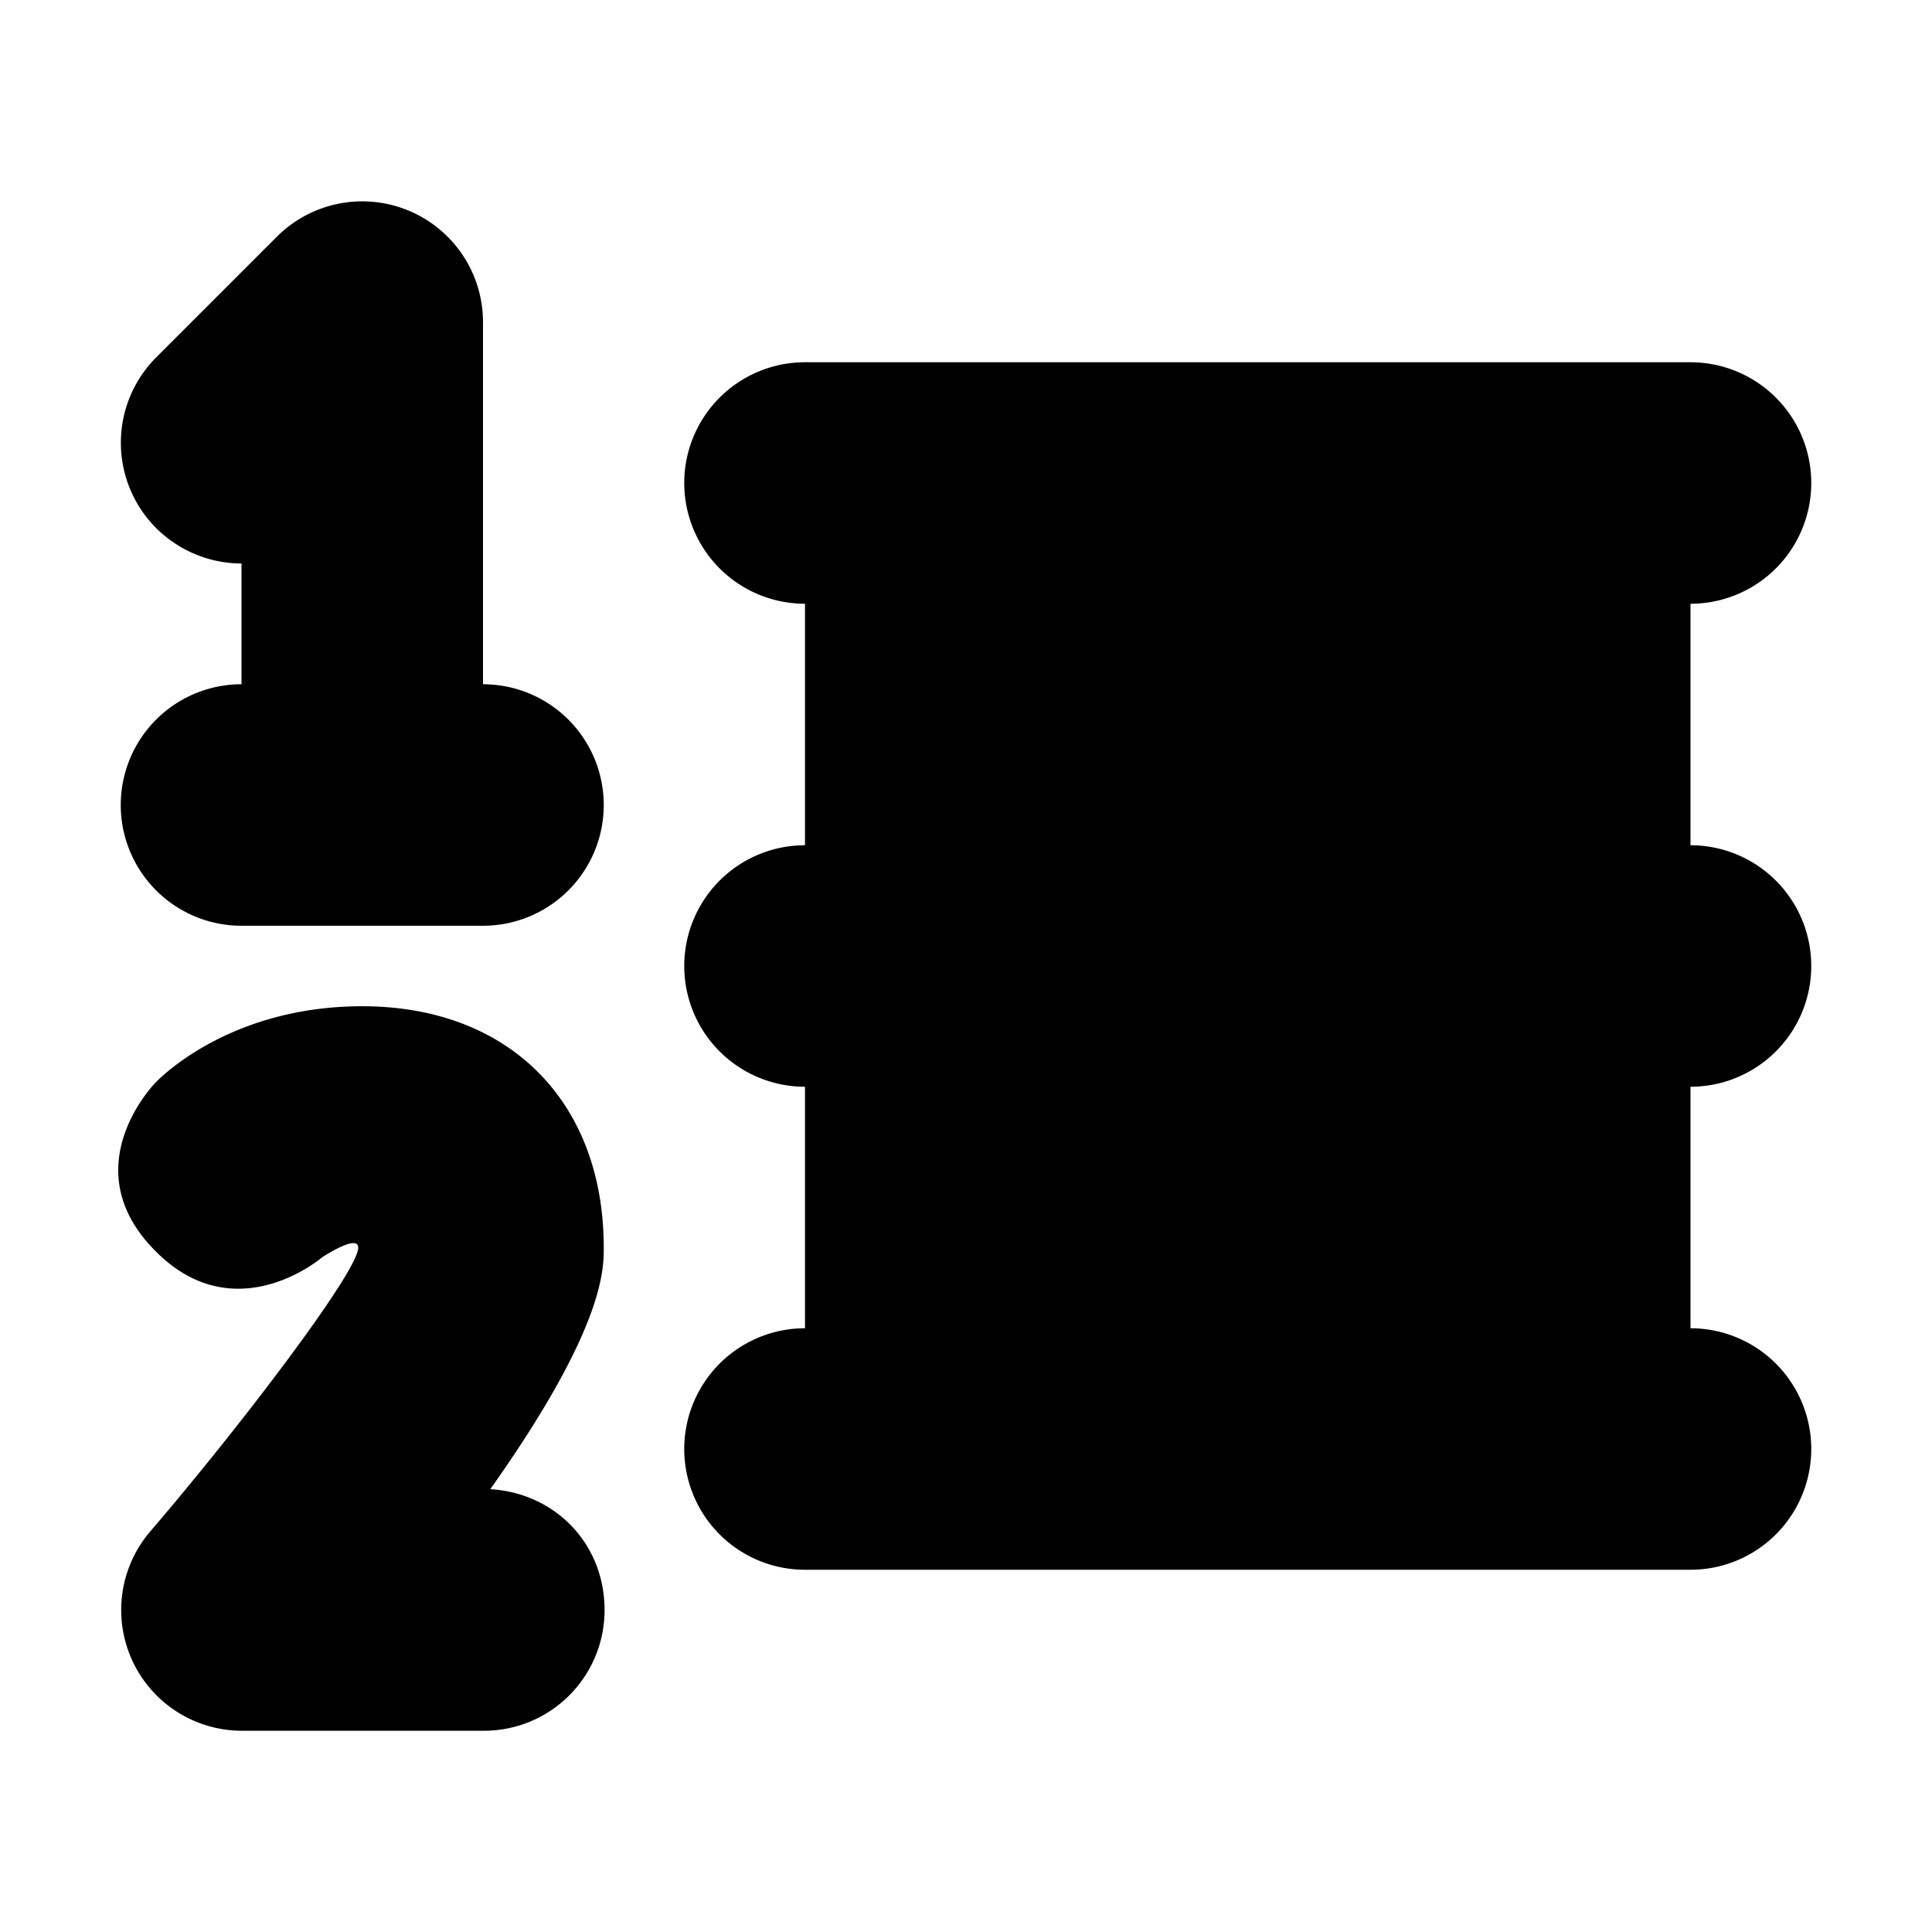
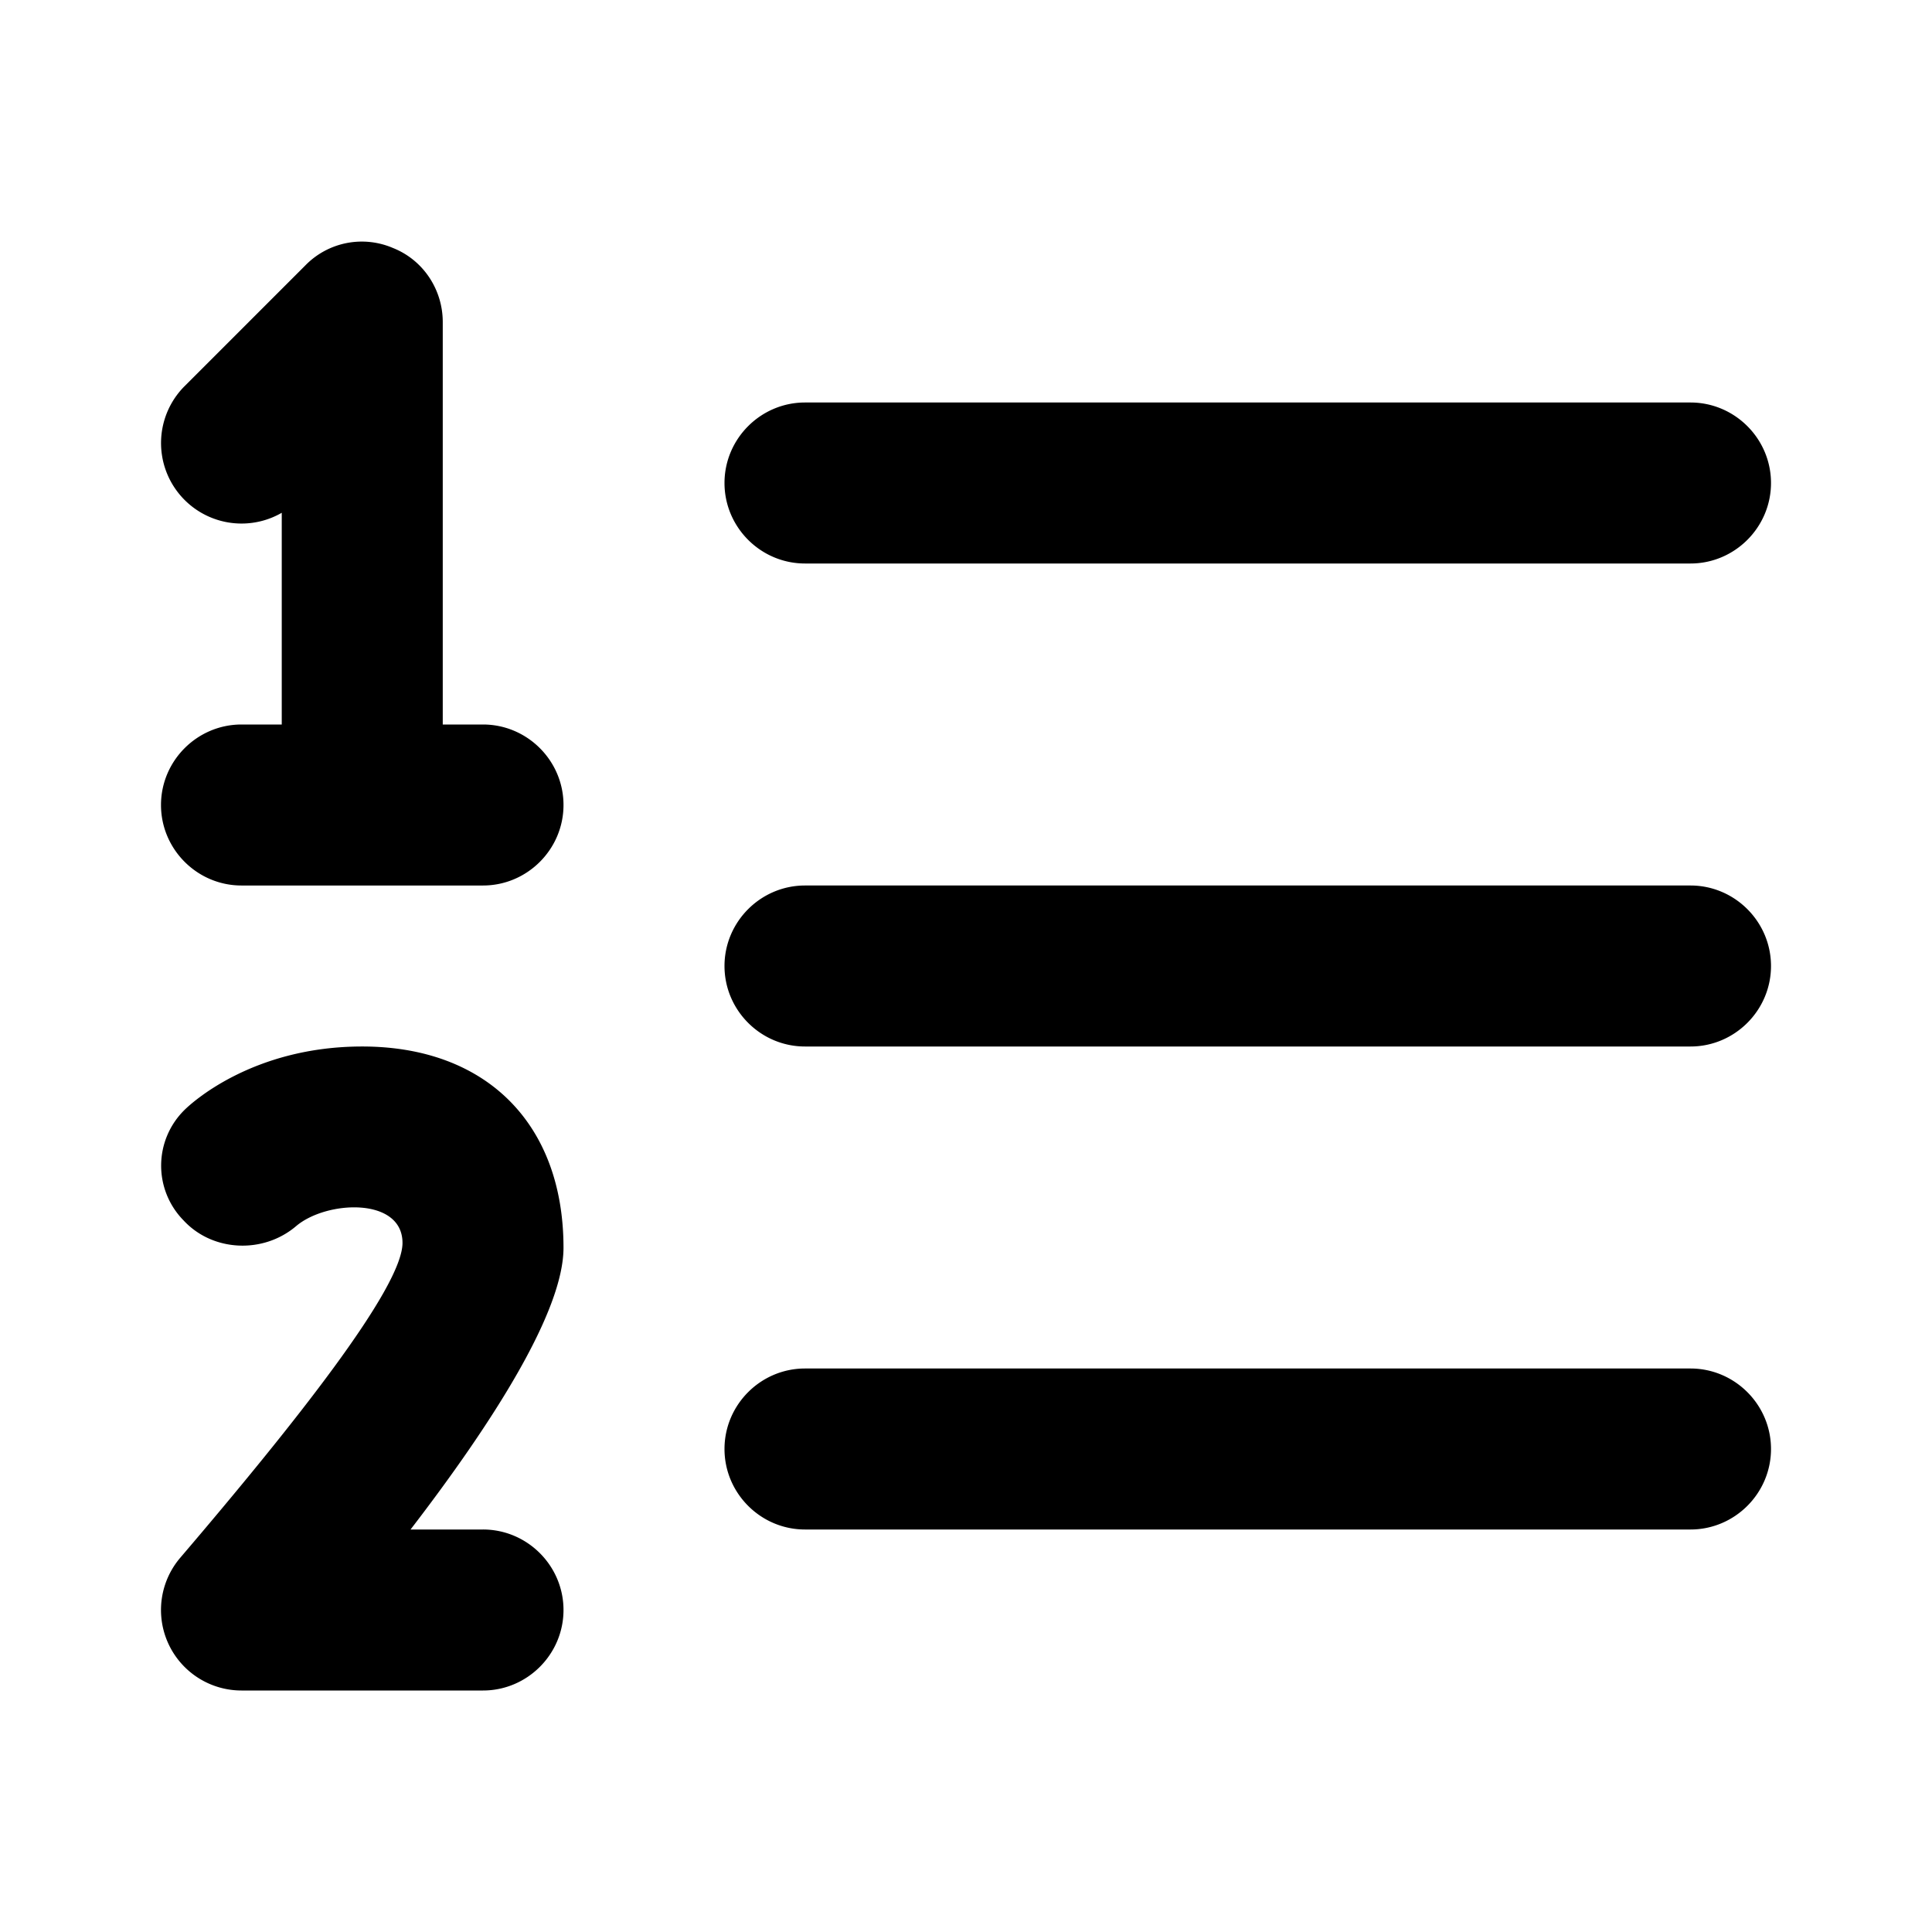
<svg xmlns="http://www.w3.org/2000/svg" viewBox="0 0 24 24">
-   <path class="accent" d="M10 6h11v12H10z" />
  <path class="outline" d="M10 7h11c.55 0 1-.45 1-1s-.45-1-1-1H10c-.55 0-1 .45-1 1s.45 1 1 1ZM21 11H10c-.55 0-1 .45-1 1s.45 1 1 1h11c.55 0 1-.45 1-1s-.45-1-1-1ZM21 17H10c-.55 0-1 .45-1 1s.45 1 1 1h11c.55 0 1-.45 1-1s-.45-1-1-1ZM6 9h-.5V4c0-.4-.24-.77-.62-.92a.98.98 0 0 0-1.09.22l-1.5 1.5A1 1 0 0 0 3.5 6.37V9H3c-.55 0-1 .45-1 1s.45 1 1 1h3c.55 0 1-.45 1-1s-.45-1-1-1ZM6 19h-.9C6.13 17.66 7 16.29 7 15.5c0-1.54-.96-2.5-2.5-2.5-1.37 0-2.13.71-2.21.79a.97.97 0 0 0-.01 1.37c.36.39.99.42 1.4.07.38-.32 1.32-.36 1.32.21 0 .56-1.36 2.27-2.76 3.91A1 1 0 0 0 3 21h3c.55 0 1-.45 1-1s-.45-1-1-1Z" />
-   <path class="solid" d="M10 7.5h11a1.5 1.5 0 1 0 0-3H10a1.5 1.5 0 1 0 0 3ZM21 10.5H10a1.5 1.5 0 1 0 0 3h11a1.5 1.5 0 1 0 0-3ZM21 16.5H10a1.5 1.5 0 1 0 0 3h11a1.5 1.5 0 1 0 0-3ZM6 8.5V4a1.5 1.5 0 0 0-2.56-1.06l-1.5 1.5a1.5 1.5 0 0 0 0 2.12c.29.29.68.44 1.06.44v1.5a1.5 1.5 0 1 0 0 3h3a1.5 1.5 0 1 0 0-3ZM6.09 18.5c1.41-1.99 1.41-2.72 1.41-3 0-1.82-1.18-3-3-3-1.54 0-2.4.78-2.56.94 0 0-1.06 1.06 0 2.11.99.99 2.06.07 2.06.07s.45-.3.45-.12c0 .29-1.44 2.19-2.58 3.52a1.5 1.5 0 0 0 1.14 2.48h3c.83 0 1.5-.67 1.5-1.5s-.62-1.45-1.41-1.5Z" />
</svg>